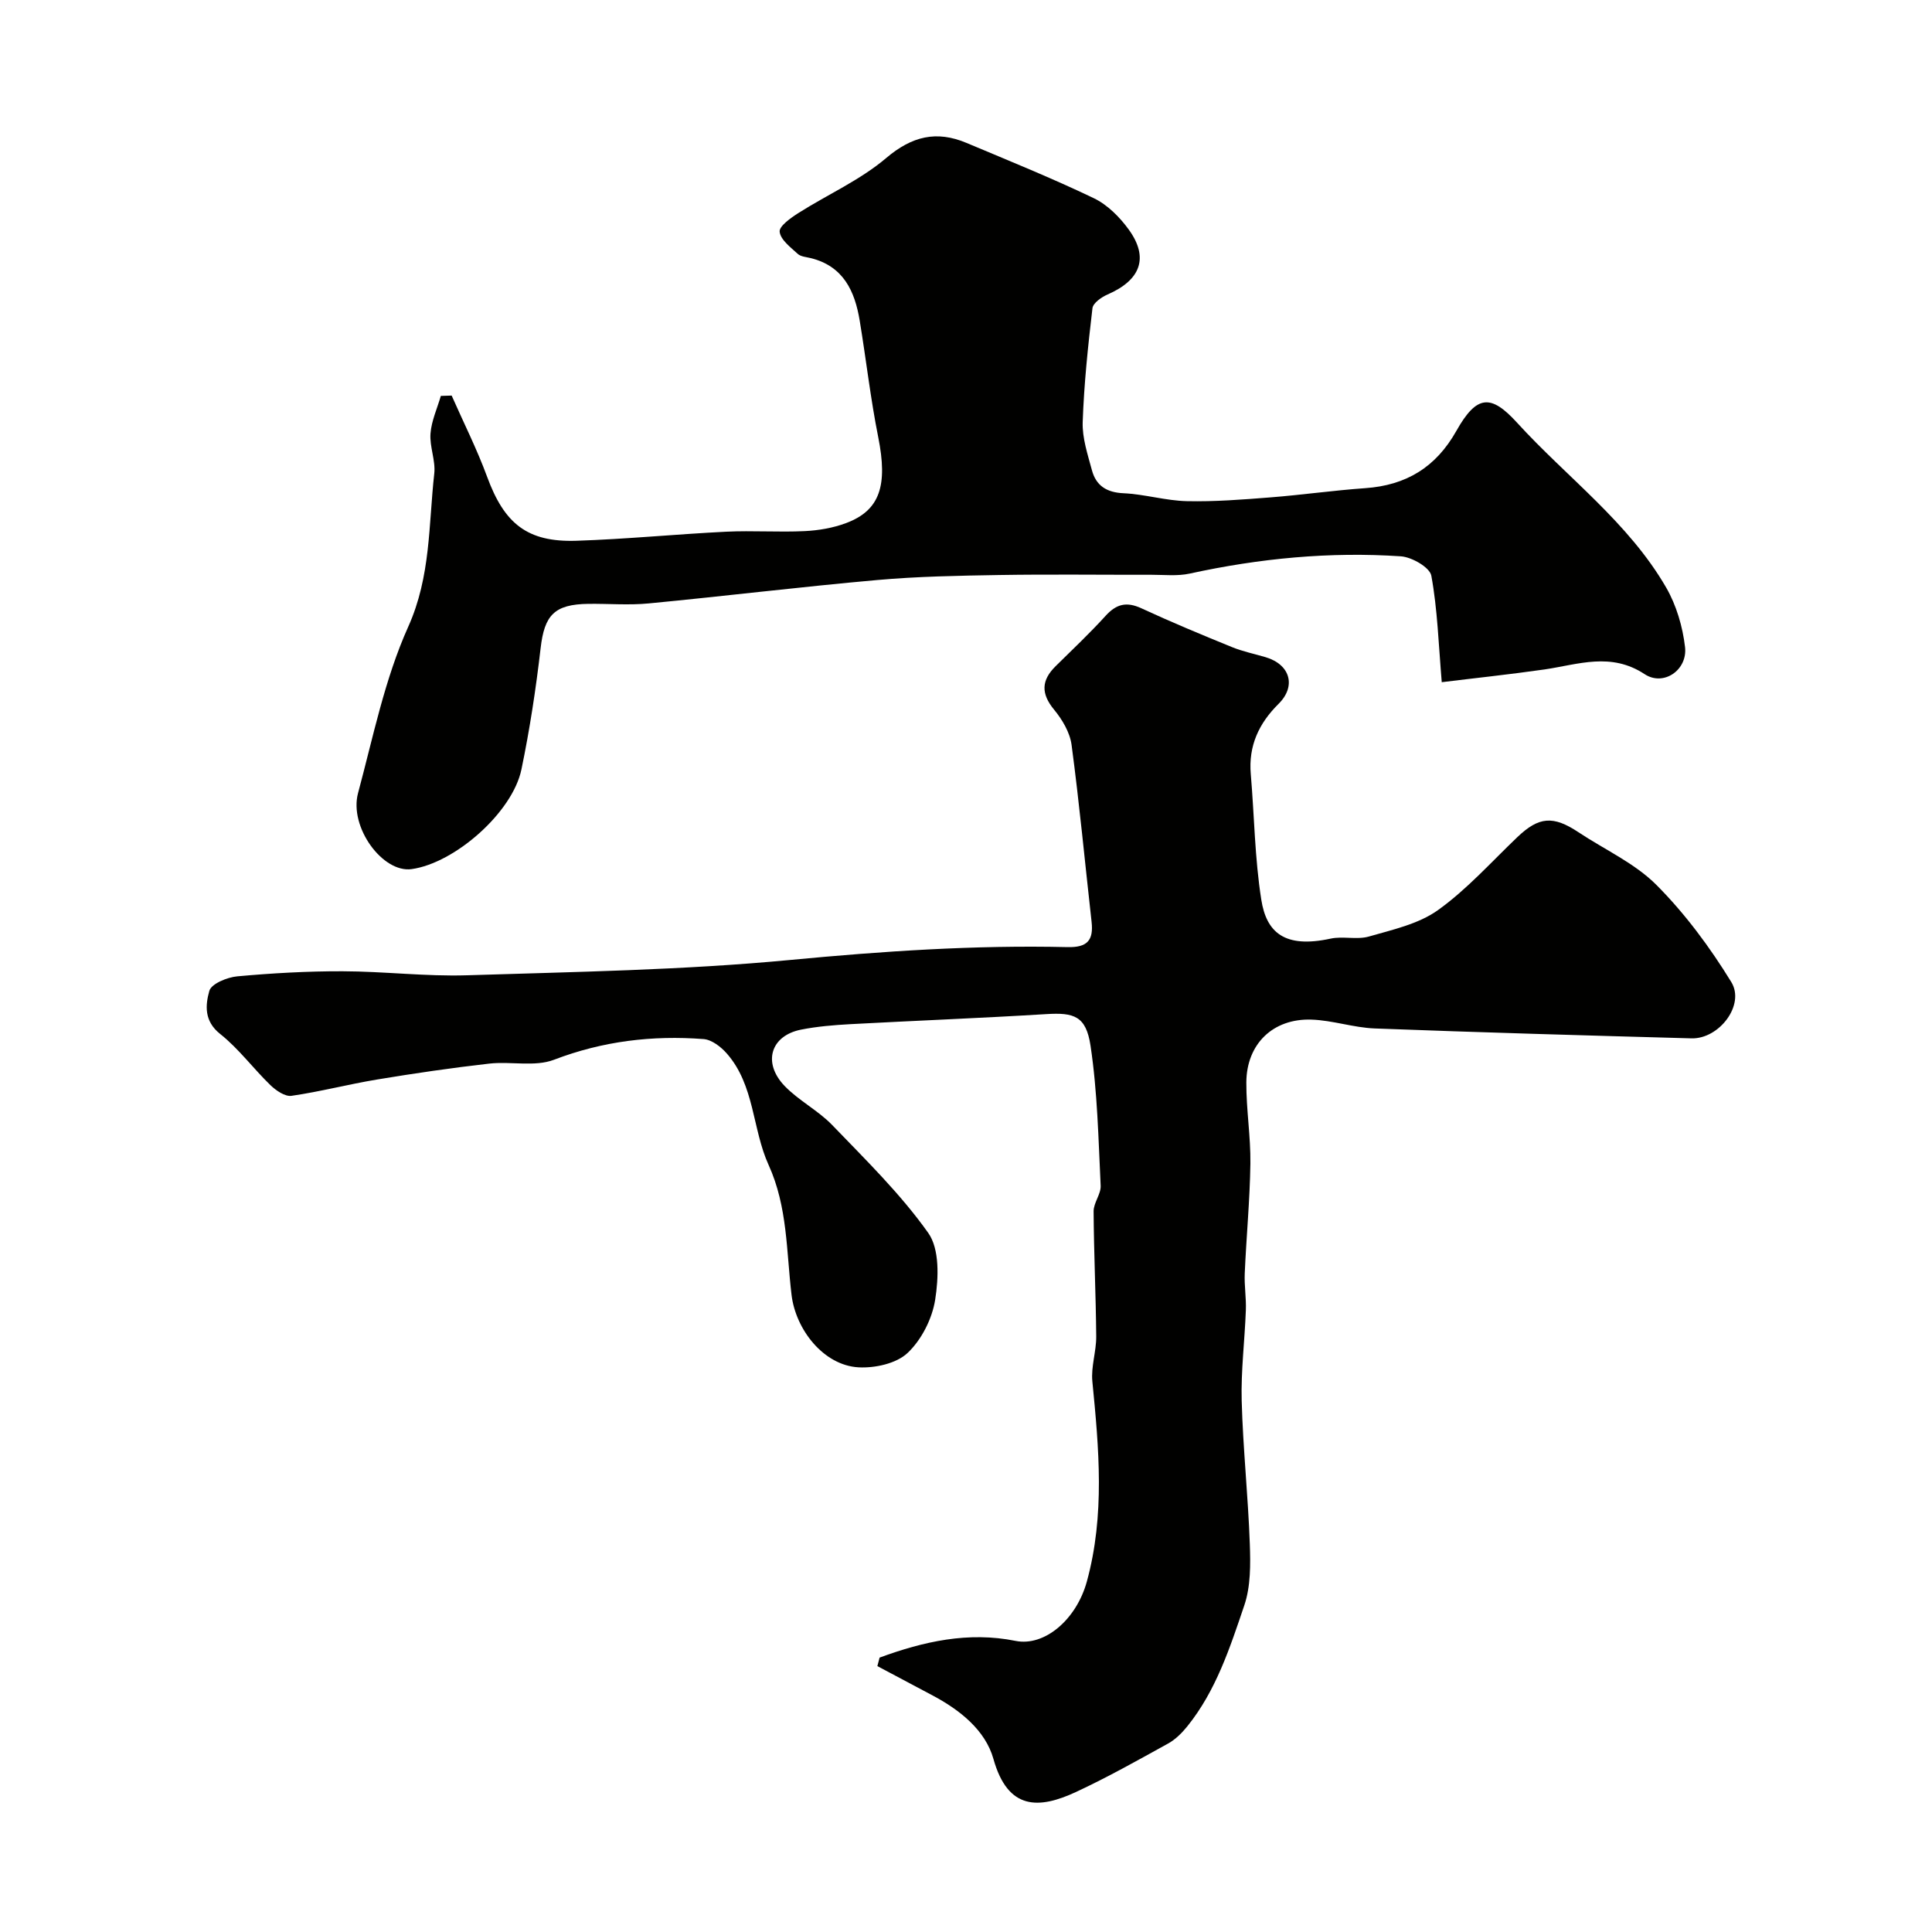
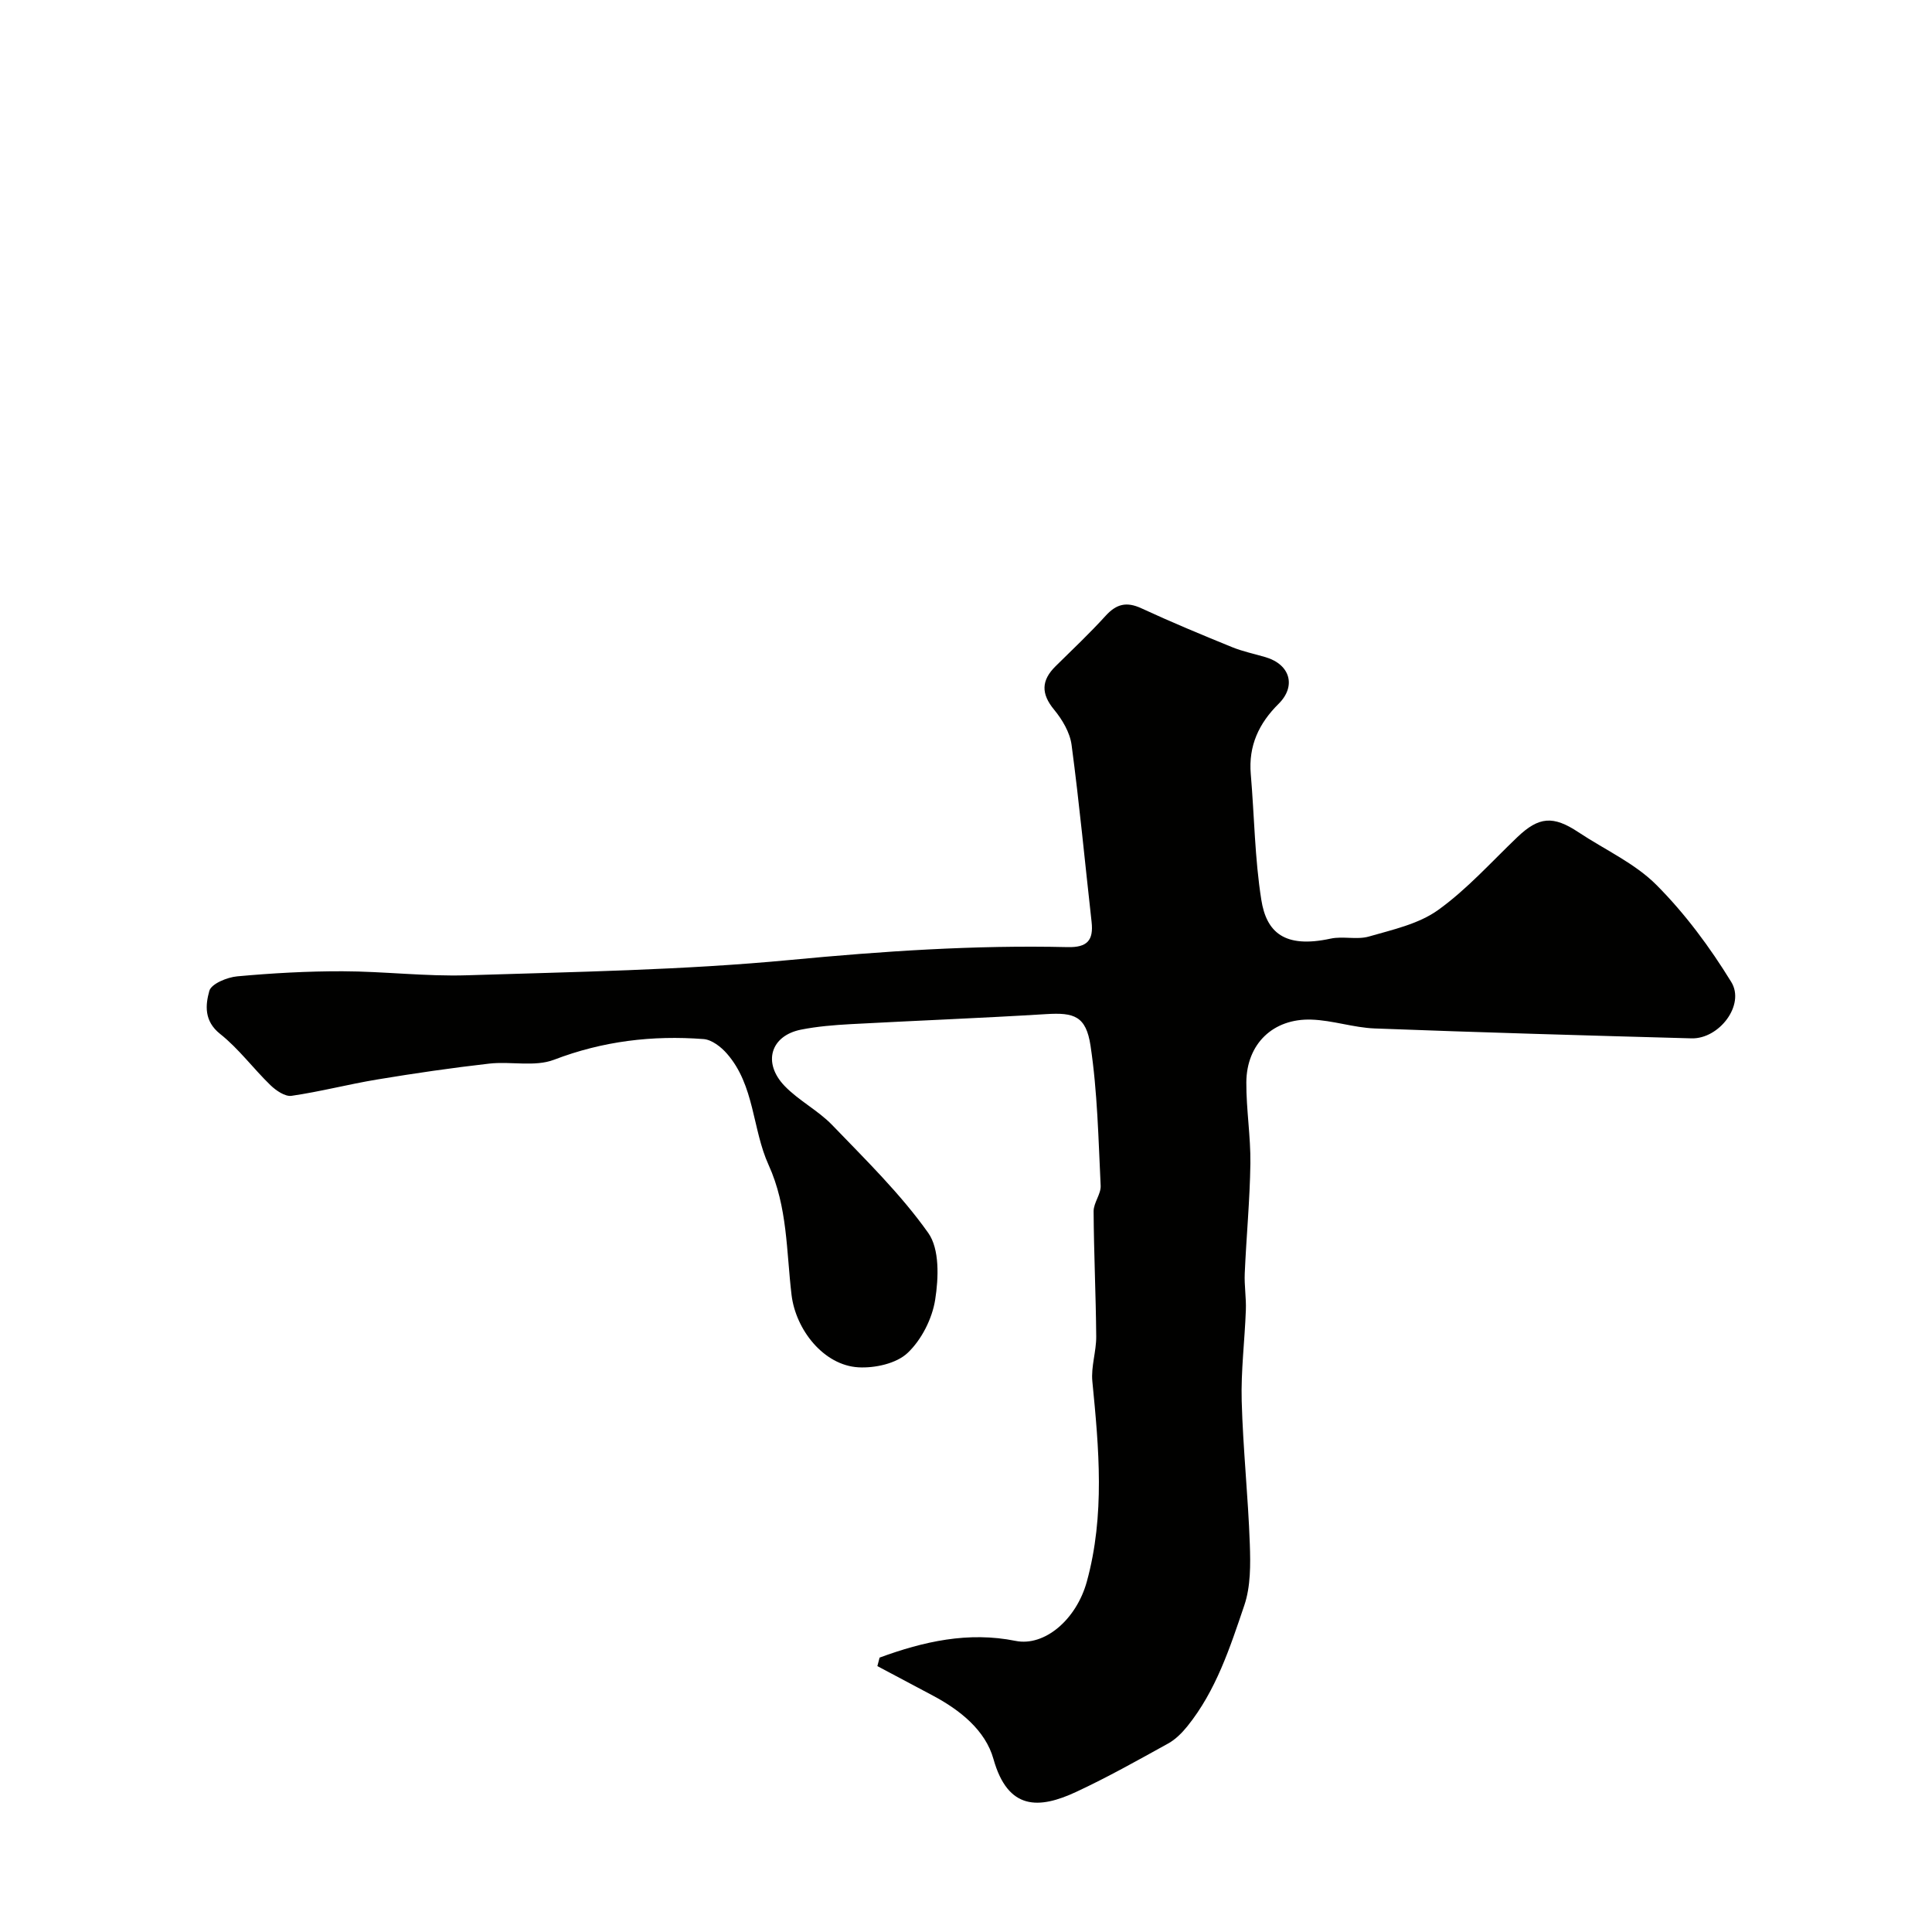
<svg xmlns="http://www.w3.org/2000/svg" enable-background="new 0 0 400 400" viewBox="0 0 400 400">
  <g fill="#010100">
    <path d="m182.11 343.19c9.08-3.34 18.37-5.44 28.16-3.46 5.97 1.2 12.58-4.38 14.75-12.29 3.77-13.75 2.5-27.57 1.14-41.44-.3-3.04.82-6.19.8-9.28-.07-8.65-.49-17.29-.54-25.93-.01-1.77 1.54-3.57 1.46-5.3-.47-9.68-.66-19.44-2.1-29-.93-6.15-3.43-6.88-9.14-6.53-13.51.83-27.04 1.35-40.56 2.08-3.43.19-6.9.47-10.26 1.14-6.27 1.26-7.99 6.85-3.37 11.66 2.93 3.04 6.93 5.06 9.86 8.1 6.92 7.19 14.14 14.24 19.87 22.32 2.37 3.34 2.15 9.31 1.44 13.82-.62 3.95-2.83 8.32-5.72 11.04-2.32 2.19-6.76 3.16-10.16 2.97-7.24-.41-13-7.82-13.86-15-1.08-9.02-.8-18.21-4.75-26.9-3.39-7.44-2.87-16.47-8.63-23.05-1.21-1.39-3.13-2.88-4.82-3.01-10.6-.81-20.87.41-30.98 4.28-3.98 1.52-8.95.29-13.41.8-7.76.88-15.5 2.01-23.21 3.29-5.93.98-11.78 2.52-17.73 3.38-1.34.19-3.21-1.1-4.36-2.21-3.56-3.45-6.57-7.56-10.42-10.61-3.37-2.68-3.04-6.01-2.23-8.91.41-1.47 3.69-2.82 5.79-3.01 7.24-.66 14.52-1.07 21.79-1.05 8.6.02 17.22 1.1 25.8.83 22.31-.71 44.69-1.06 66.88-3.17 19.14-1.82 38.23-3.11 57.42-2.66 4.1.1 5.41-1.41 4.98-5.24-1.37-12.21-2.52-24.45-4.14-36.62-.34-2.57-1.92-5.24-3.62-7.3-2.74-3.32-2.66-6.07.31-9 3.49-3.44 7.06-6.81 10.36-10.44 2.22-2.44 4.32-2.97 7.38-1.56 6.18 2.86 12.48 5.48 18.79 8.05 2.24.91 4.65 1.4 6.97 2.09 5.07 1.51 6.37 5.99 2.66 9.66-4.08 4.04-6.25 8.69-5.75 14.54.74 8.67.82 17.44 2.18 26.02 1.06 6.72 4.78 10.12 14.36 8.04 2.55-.55 5.44.28 7.91-.43 4.92-1.42 10.29-2.59 14.32-5.48 6-4.3 11.04-9.97 16.43-15.11 4.45-4.24 7.4-4.49 12.65-1 5.43 3.61 11.65 6.4 16.15 10.92 5.93 5.95 11.07 12.9 15.48 20.08 2.92 4.74-2.51 11.83-8.24 11.67-21.86-.6-43.73-1.22-65.59-2.05-4.37-.17-8.69-1.68-13.06-1.83-7.97-.28-13.46 5.02-13.51 12.99-.03 5.6.91 11.21.84 16.8-.11 7.59-.84 15.17-1.17 22.76-.11 2.53.33 5.08.23 7.61-.23 6.27-1.03 12.55-.86 18.8.27 9.88 1.33 19.73 1.68 29.61.15 4.23.19 8.78-1.14 12.7-2.96 8.73-5.84 17.64-11.77 25.01-1.12 1.39-2.47 2.75-4.01 3.6-6.26 3.46-12.52 6.98-19 10-7.73 3.61-14.17 3.87-17.16-6.81-1.66-5.92-6.9-10.12-12.55-13.12-3.83-2.03-7.65-4.06-11.48-6.1.17-.6.31-1.18.46-1.76z" />
-     <path d="m298.5 141.24c-.67-7.92-.88-15.08-2.16-22.05-.32-1.72-4.04-3.86-6.31-4.01-14.71-.99-29.27.42-43.69 3.57-2.55.56-5.3.25-7.96.25-10.5.02-21-.12-31.49.05-8.44.14-16.9.29-25.29 1.04-15.78 1.4-31.51 3.33-47.28 4.84-4.13.4-8.33.04-12.49.09-7.08.09-9.11 2.35-9.9 9.17-.97 8.41-2.25 16.81-3.97 25.1-1.85 8.92-13.8 19.41-22.74 20.65-5.99.83-12.98-8.69-11.09-15.74 3.12-11.59 5.51-23.59 10.39-34.44 4.69-10.43 4.2-21.08 5.39-31.72.3-2.69-.99-5.55-.78-8.28.2-2.64 1.39-5.2 2.14-7.79.75-.02 1.49-.05 2.24-.07 2.47 5.6 5.24 11.09 7.35 16.83 3.56 9.69 8.31 13.56 18.48 13.23 10.37-.34 20.71-1.37 31.07-1.88 5.39-.26 10.81.14 16.2-.12 2.88-.14 5.87-.65 8.56-1.66 7.05-2.63 8.65-7.82 6.66-17.78-1.6-7.99-2.51-16.11-3.84-24.15-1.01-6.09-3.36-11.23-10.08-12.92-.95-.24-2.12-.3-2.76-.9-1.48-1.36-3.55-2.91-3.73-4.57-.13-1.15 2.31-2.88 3.89-3.88 6.04-3.83 12.76-6.8 18.15-11.37 5.36-4.55 10.44-5.75 16.65-3.14 8.82 3.71 17.71 7.3 26.34 11.44 2.84 1.36 5.39 3.93 7.27 6.53 4.19 5.81 2.43 10.43-4.39 13.4-1.27.55-3.03 1.78-3.15 2.86-.92 7.83-1.75 15.7-2.02 23.57-.11 3.3 1.03 6.69 1.91 9.96.86 3.2 3.03 4.61 6.54 4.77 4.39.2 8.74 1.54 13.12 1.64 5.75.13 11.53-.33 17.27-.78 6.56-.51 13.09-1.45 19.65-1.91 8.47-.59 14.63-4.32 18.87-11.85 4.24-7.54 7.18-7.61 12.55-1.73 10.35 11.36 23.07 20.62 30.9 34.17 2.11 3.66 3.41 8.09 3.9 12.31.55 4.74-4.44 8.19-8.36 5.61-6.98-4.6-13.69-2.03-20.65-.99-7.47 1.07-14.94 1.85-21.36 2.65z" />
  </g>
</svg>